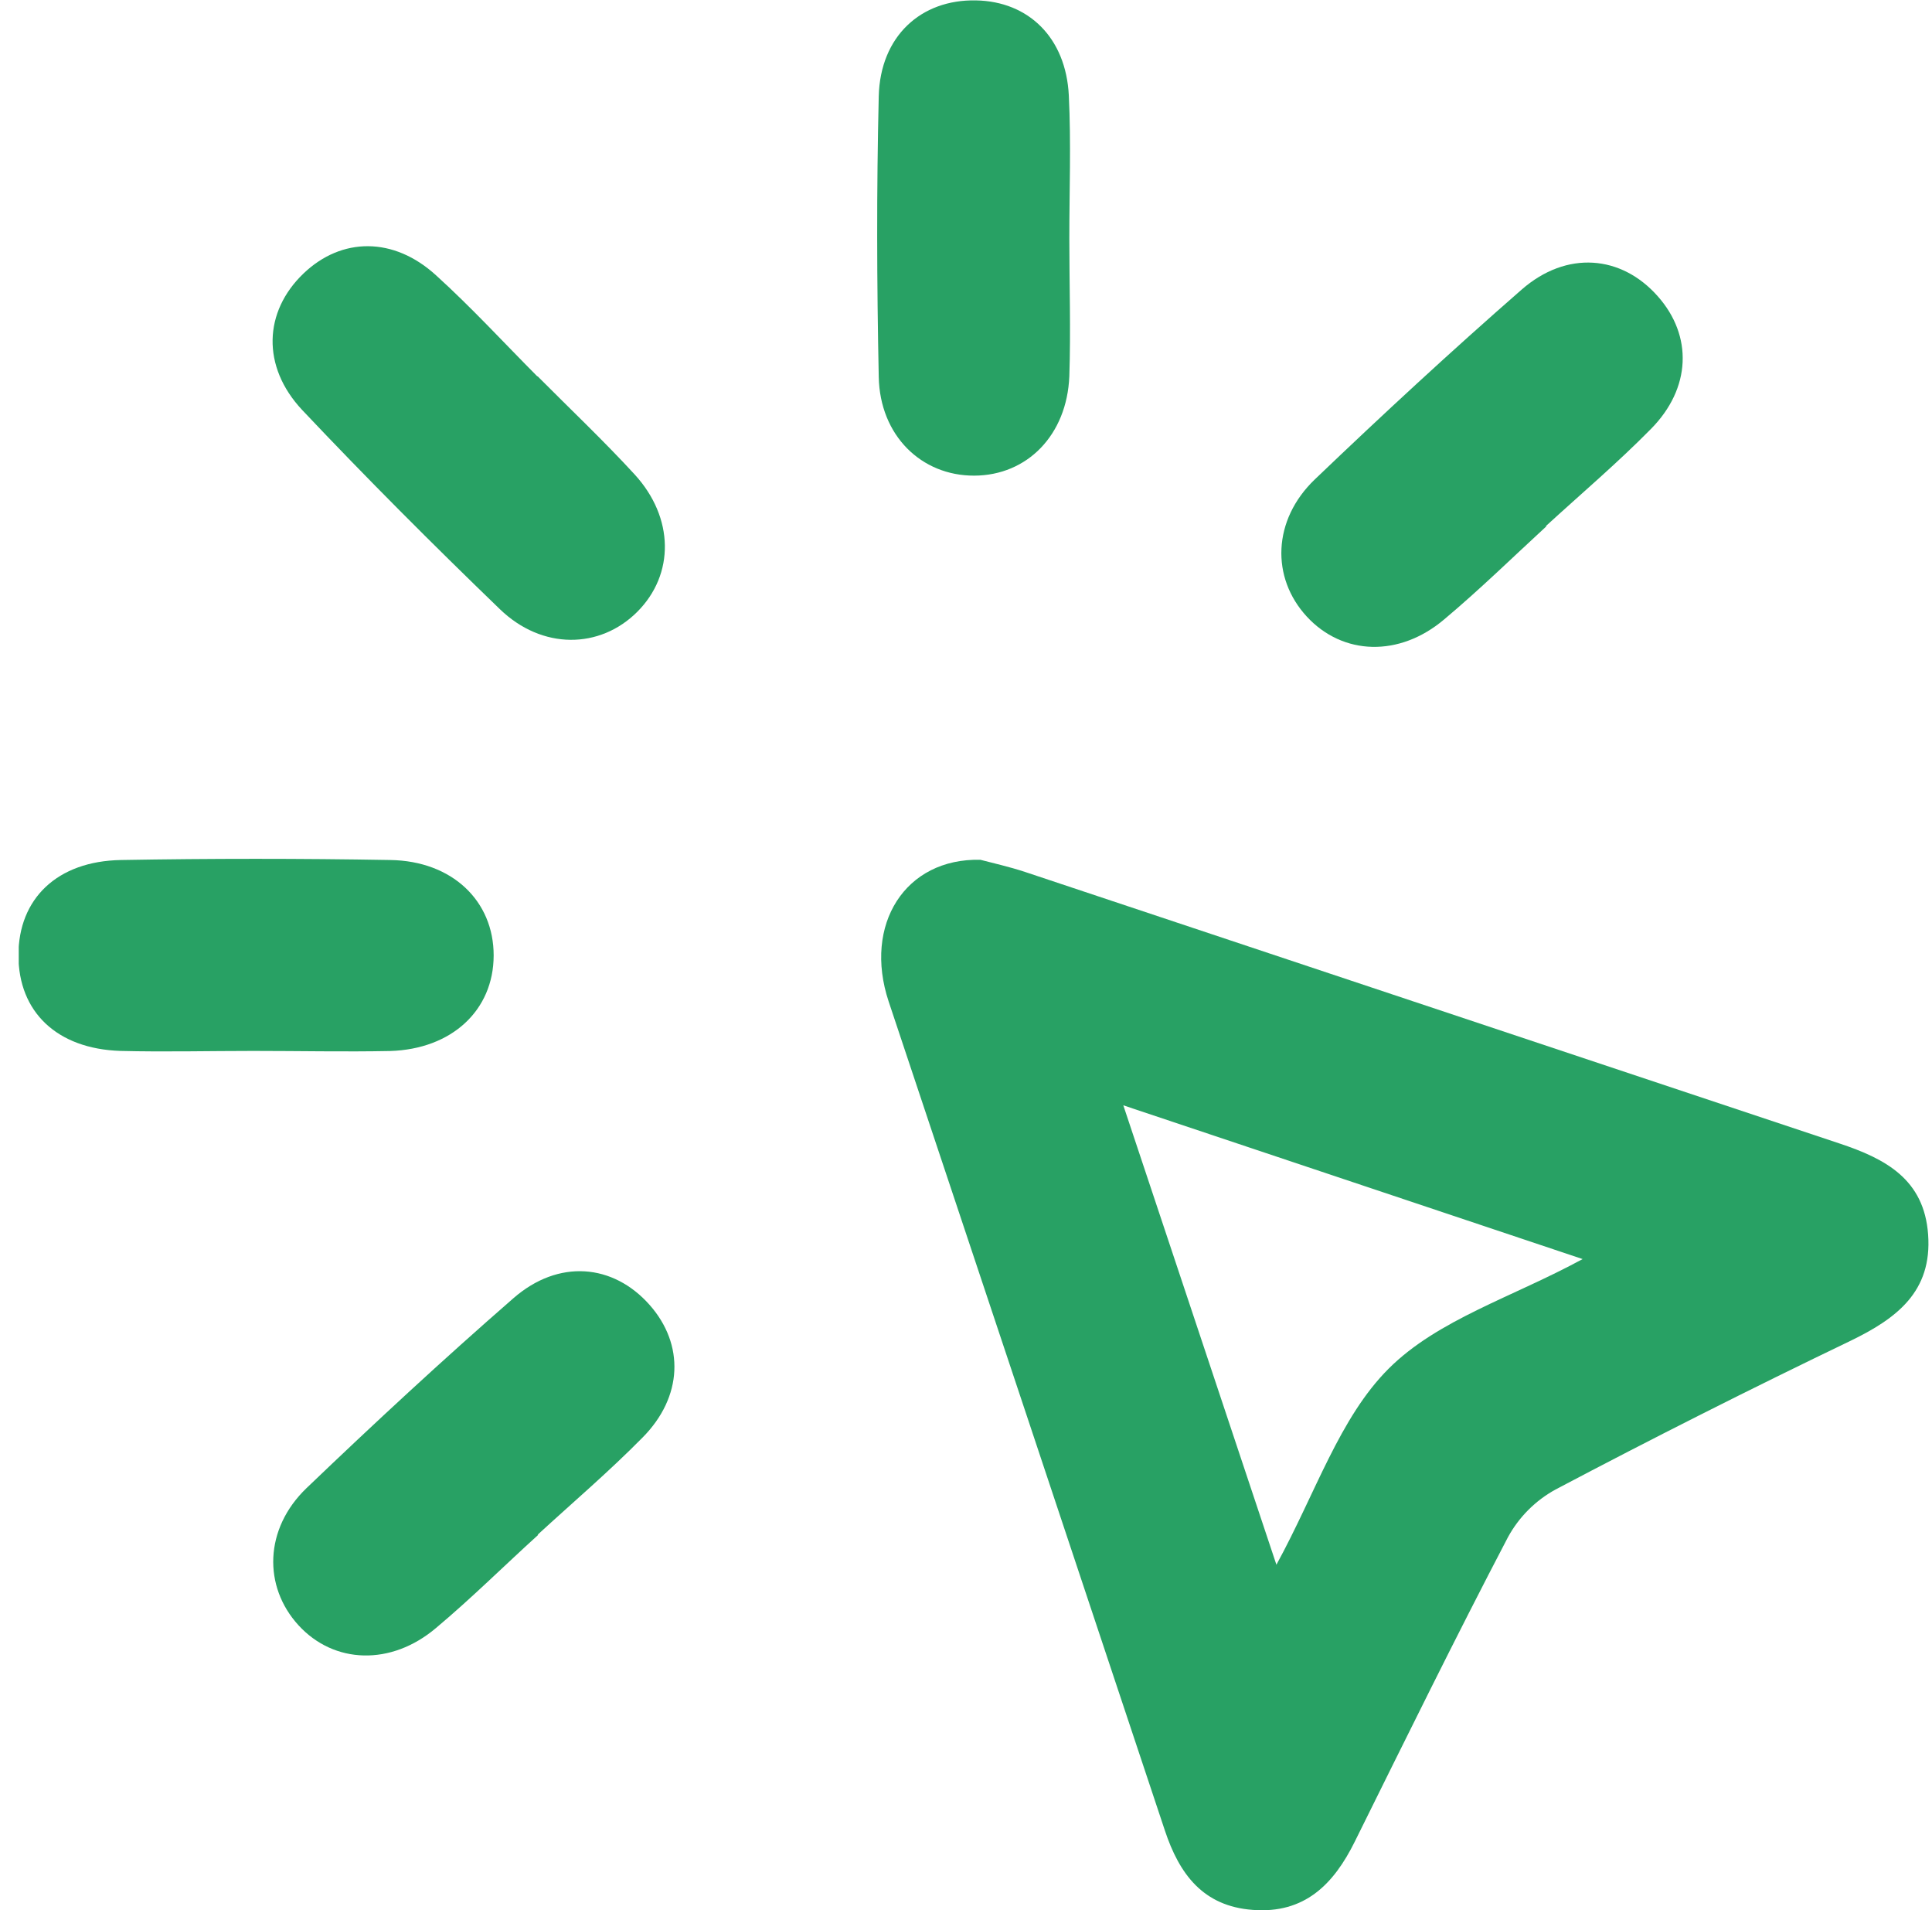
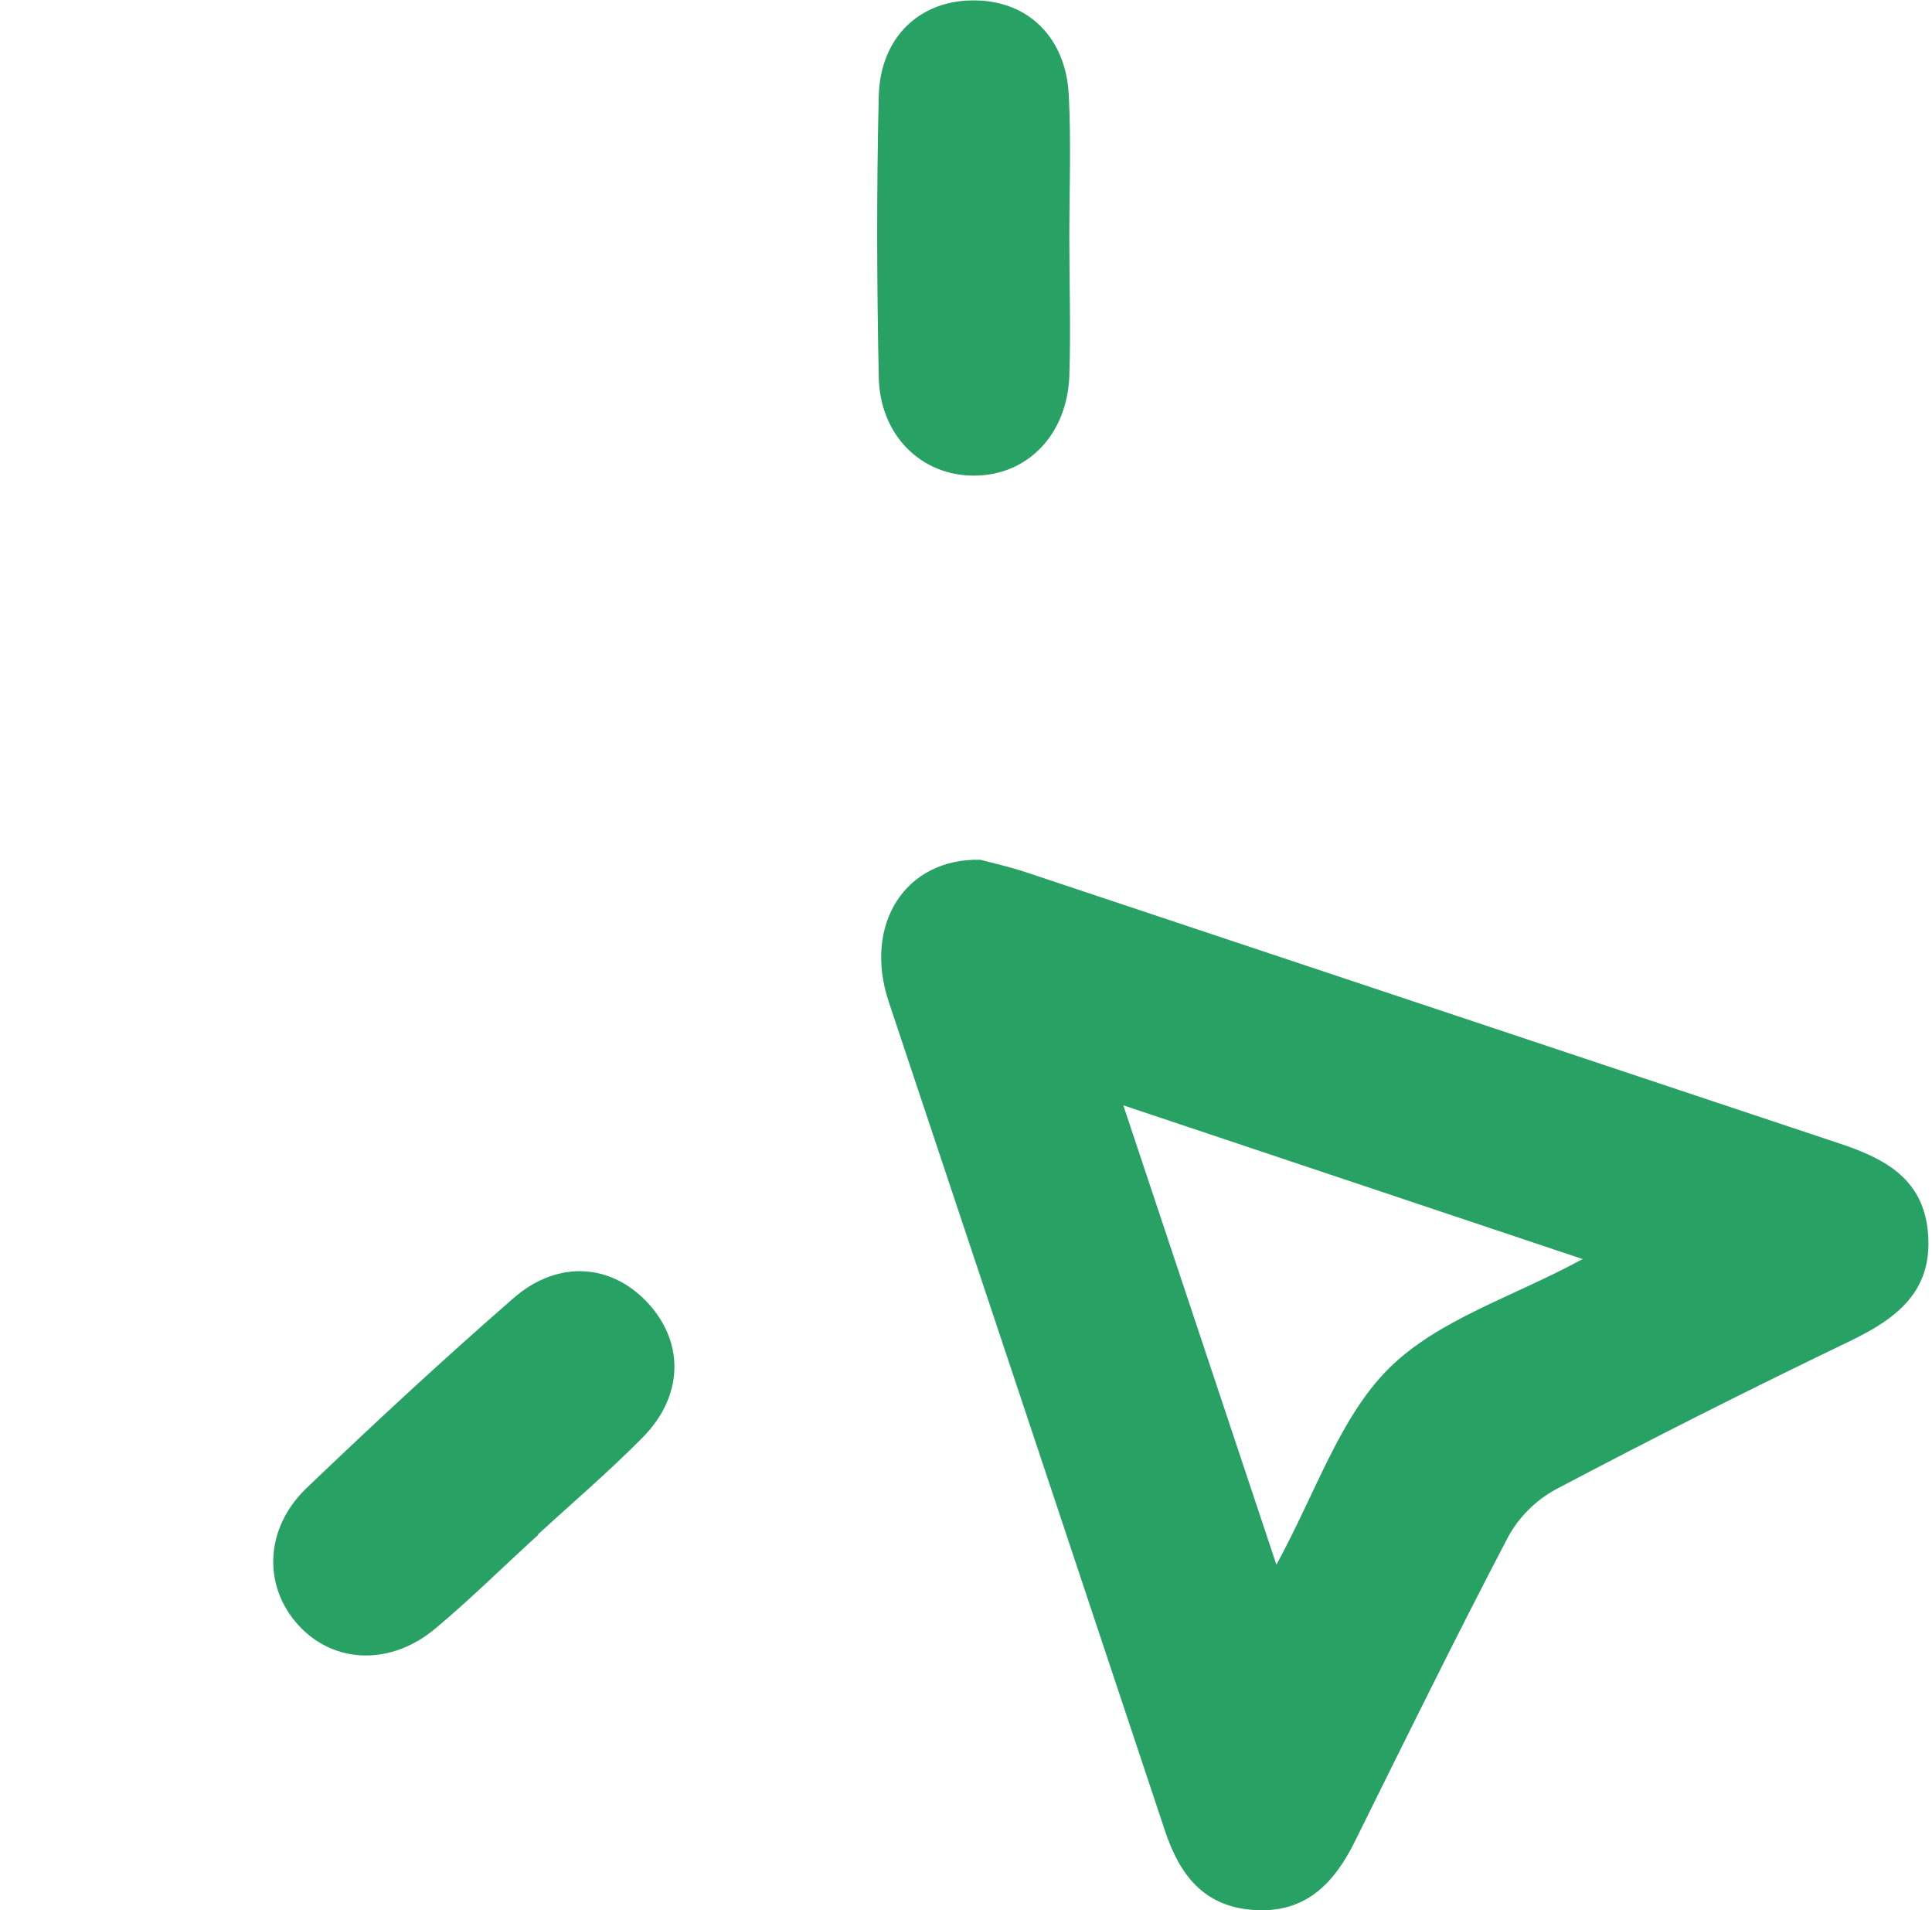
<svg xmlns="http://www.w3.org/2000/svg" width="87" height="86" viewBox="0 0 87 86" fill="none">
  <g clip-path="url(#clip0_30_189)">
    <path d="M44.149 38.709C44.687 38.852 45.436 39.017 46.158 39.256C58.381 43.329 70.604 47.402 82.826 51.478C84.918 52.172 86.646 53.096 86.825 55.578C87.014 58.156 85.405 59.36 83.328 60.367C78.863 62.512 74.437 64.743 70.049 67.059C69.142 67.556 68.397 68.302 67.903 69.21C65.535 73.737 63.279 78.329 61.008 82.911C60.052 84.842 58.742 86.165 56.412 85.986C54.169 85.821 53.103 84.364 52.455 82.41C48.315 69.97 44.169 57.529 40.017 45.089C38.868 41.628 40.757 38.627 44.149 38.709ZM50.584 49.763L57.478 70.446C59.252 67.206 60.319 63.828 62.534 61.617C64.75 59.406 68.114 58.4 71.267 56.685L50.584 49.763Z" fill="#28A164" />
    <path d="M48.153 10.732C48.153 12.8 48.221 14.869 48.153 16.937C48.047 19.589 46.254 21.405 43.873 21.414C41.492 21.423 39.622 19.612 39.571 16.969C39.484 12.759 39.47 8.54 39.571 4.33C39.64 1.636 41.465 -0.032 43.947 0.018C46.319 0.06 48.001 1.701 48.13 4.297C48.235 6.439 48.153 8.586 48.153 10.732Z" fill="#28A164" />
-     <path d="M24.211 16.942C25.668 18.408 27.175 19.833 28.573 21.354C30.37 23.312 30.379 25.863 28.697 27.545C27.015 29.227 24.413 29.264 22.51 27.426C19.481 24.503 16.498 21.52 13.607 18.458C11.769 16.496 11.875 14.028 13.667 12.313C15.382 10.672 17.73 10.649 19.642 12.401C21.228 13.839 22.685 15.425 24.197 16.946L24.211 16.942Z" fill="#28A164" />
-     <path d="M69.636 23.694C68.114 25.095 66.634 26.543 65.039 27.881C63.012 29.6 60.466 29.512 58.848 27.761C57.23 26.01 57.299 23.413 59.207 21.584C62.249 18.674 65.347 15.811 68.519 13.04C70.55 11.265 73.014 11.481 74.655 13.343C76.227 15.117 76.162 17.479 74.338 19.318C72.835 20.844 71.194 22.236 69.613 23.684L69.636 23.694Z" fill="#28A164" />
    <path d="M24.234 69.104C22.712 70.483 21.233 71.954 19.638 73.291C17.611 75.01 15.041 74.918 13.442 73.172C11.842 71.425 11.898 68.824 13.805 66.995C16.848 64.081 19.941 61.217 23.117 58.45C25.148 56.676 27.608 56.892 29.253 58.749C30.825 60.528 30.756 62.886 28.931 64.724C27.428 66.25 25.792 67.643 24.211 69.095L24.234 69.104Z" fill="#28A164" />
-     <path d="M11.401 47.314C9.416 47.314 7.43 47.364 5.426 47.314C2.558 47.222 0.83 45.553 0.83 43.007C0.83 40.461 2.572 38.769 5.449 38.719C9.488 38.648 13.529 38.648 17.574 38.719C20.359 38.76 22.235 40.557 22.23 43.021C22.225 45.484 20.346 47.235 17.565 47.318C15.52 47.359 13.46 47.314 11.401 47.314Z" fill="#28A164" />
  </g>
  <defs>
    <clipPath id="clip0_30_189">
      <rect width="86" height="86" fill="white" transform="translate(0.844)" />
    </clipPath>
  </defs>
</svg>